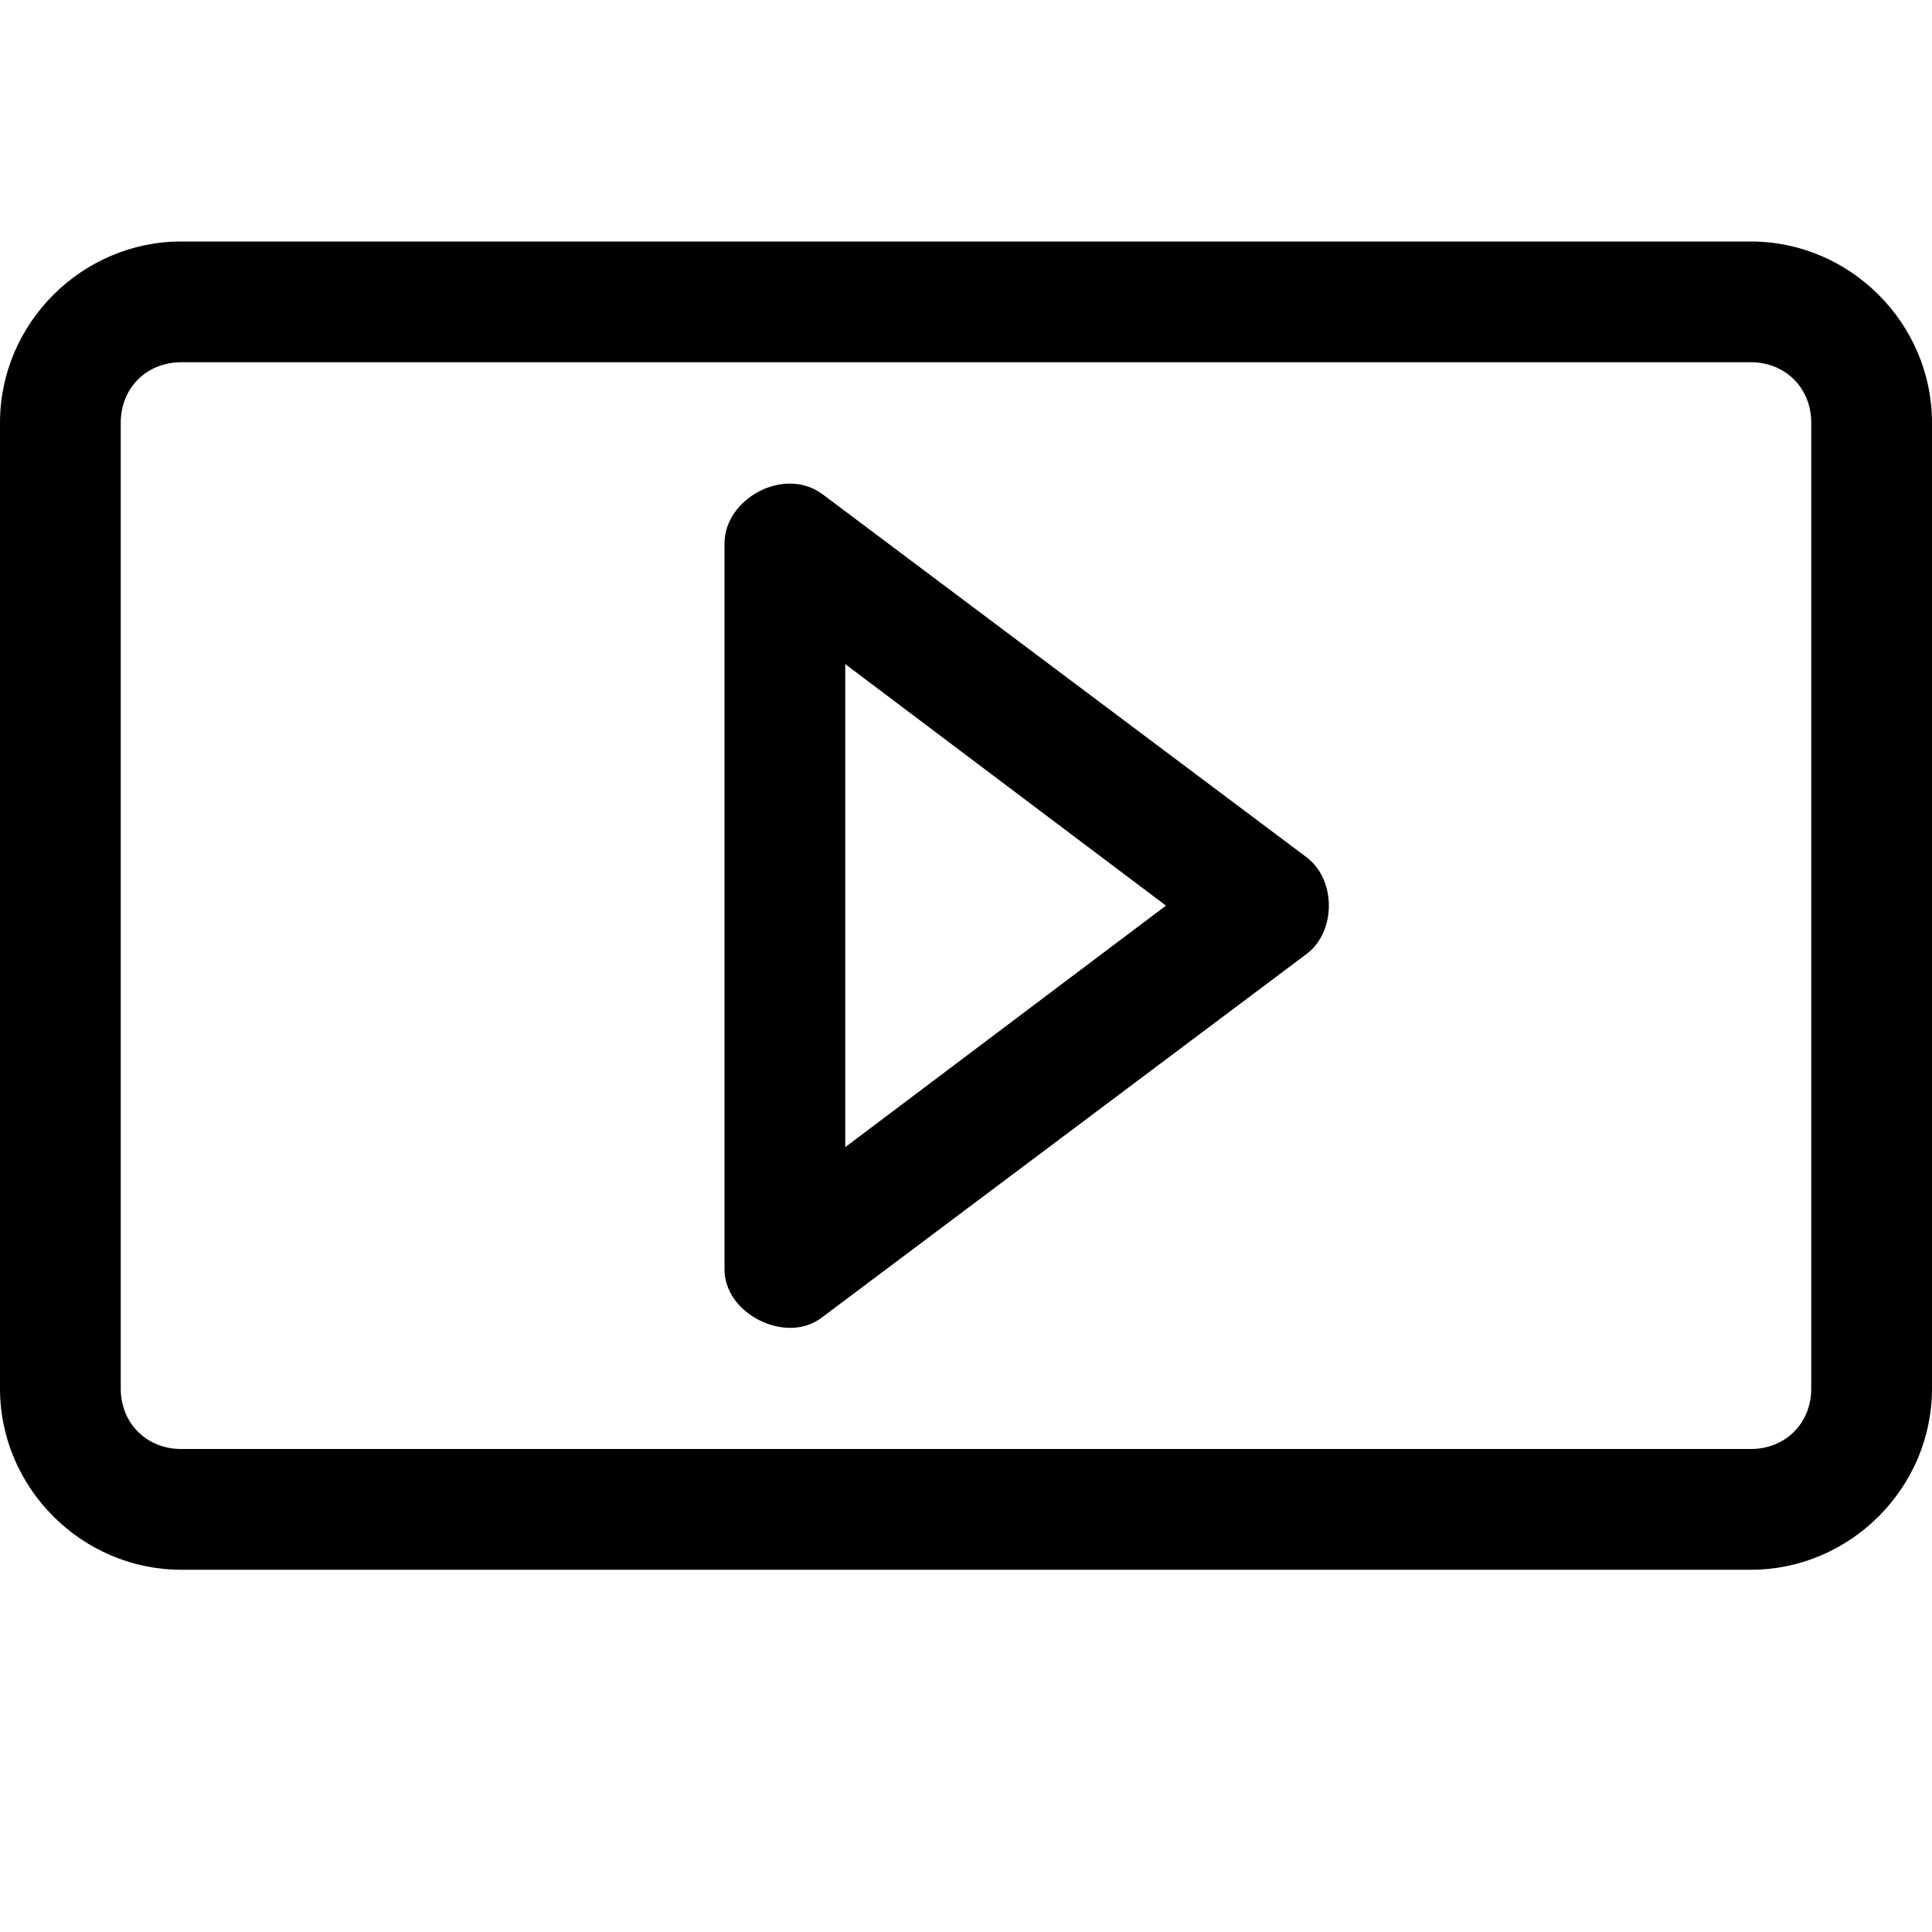
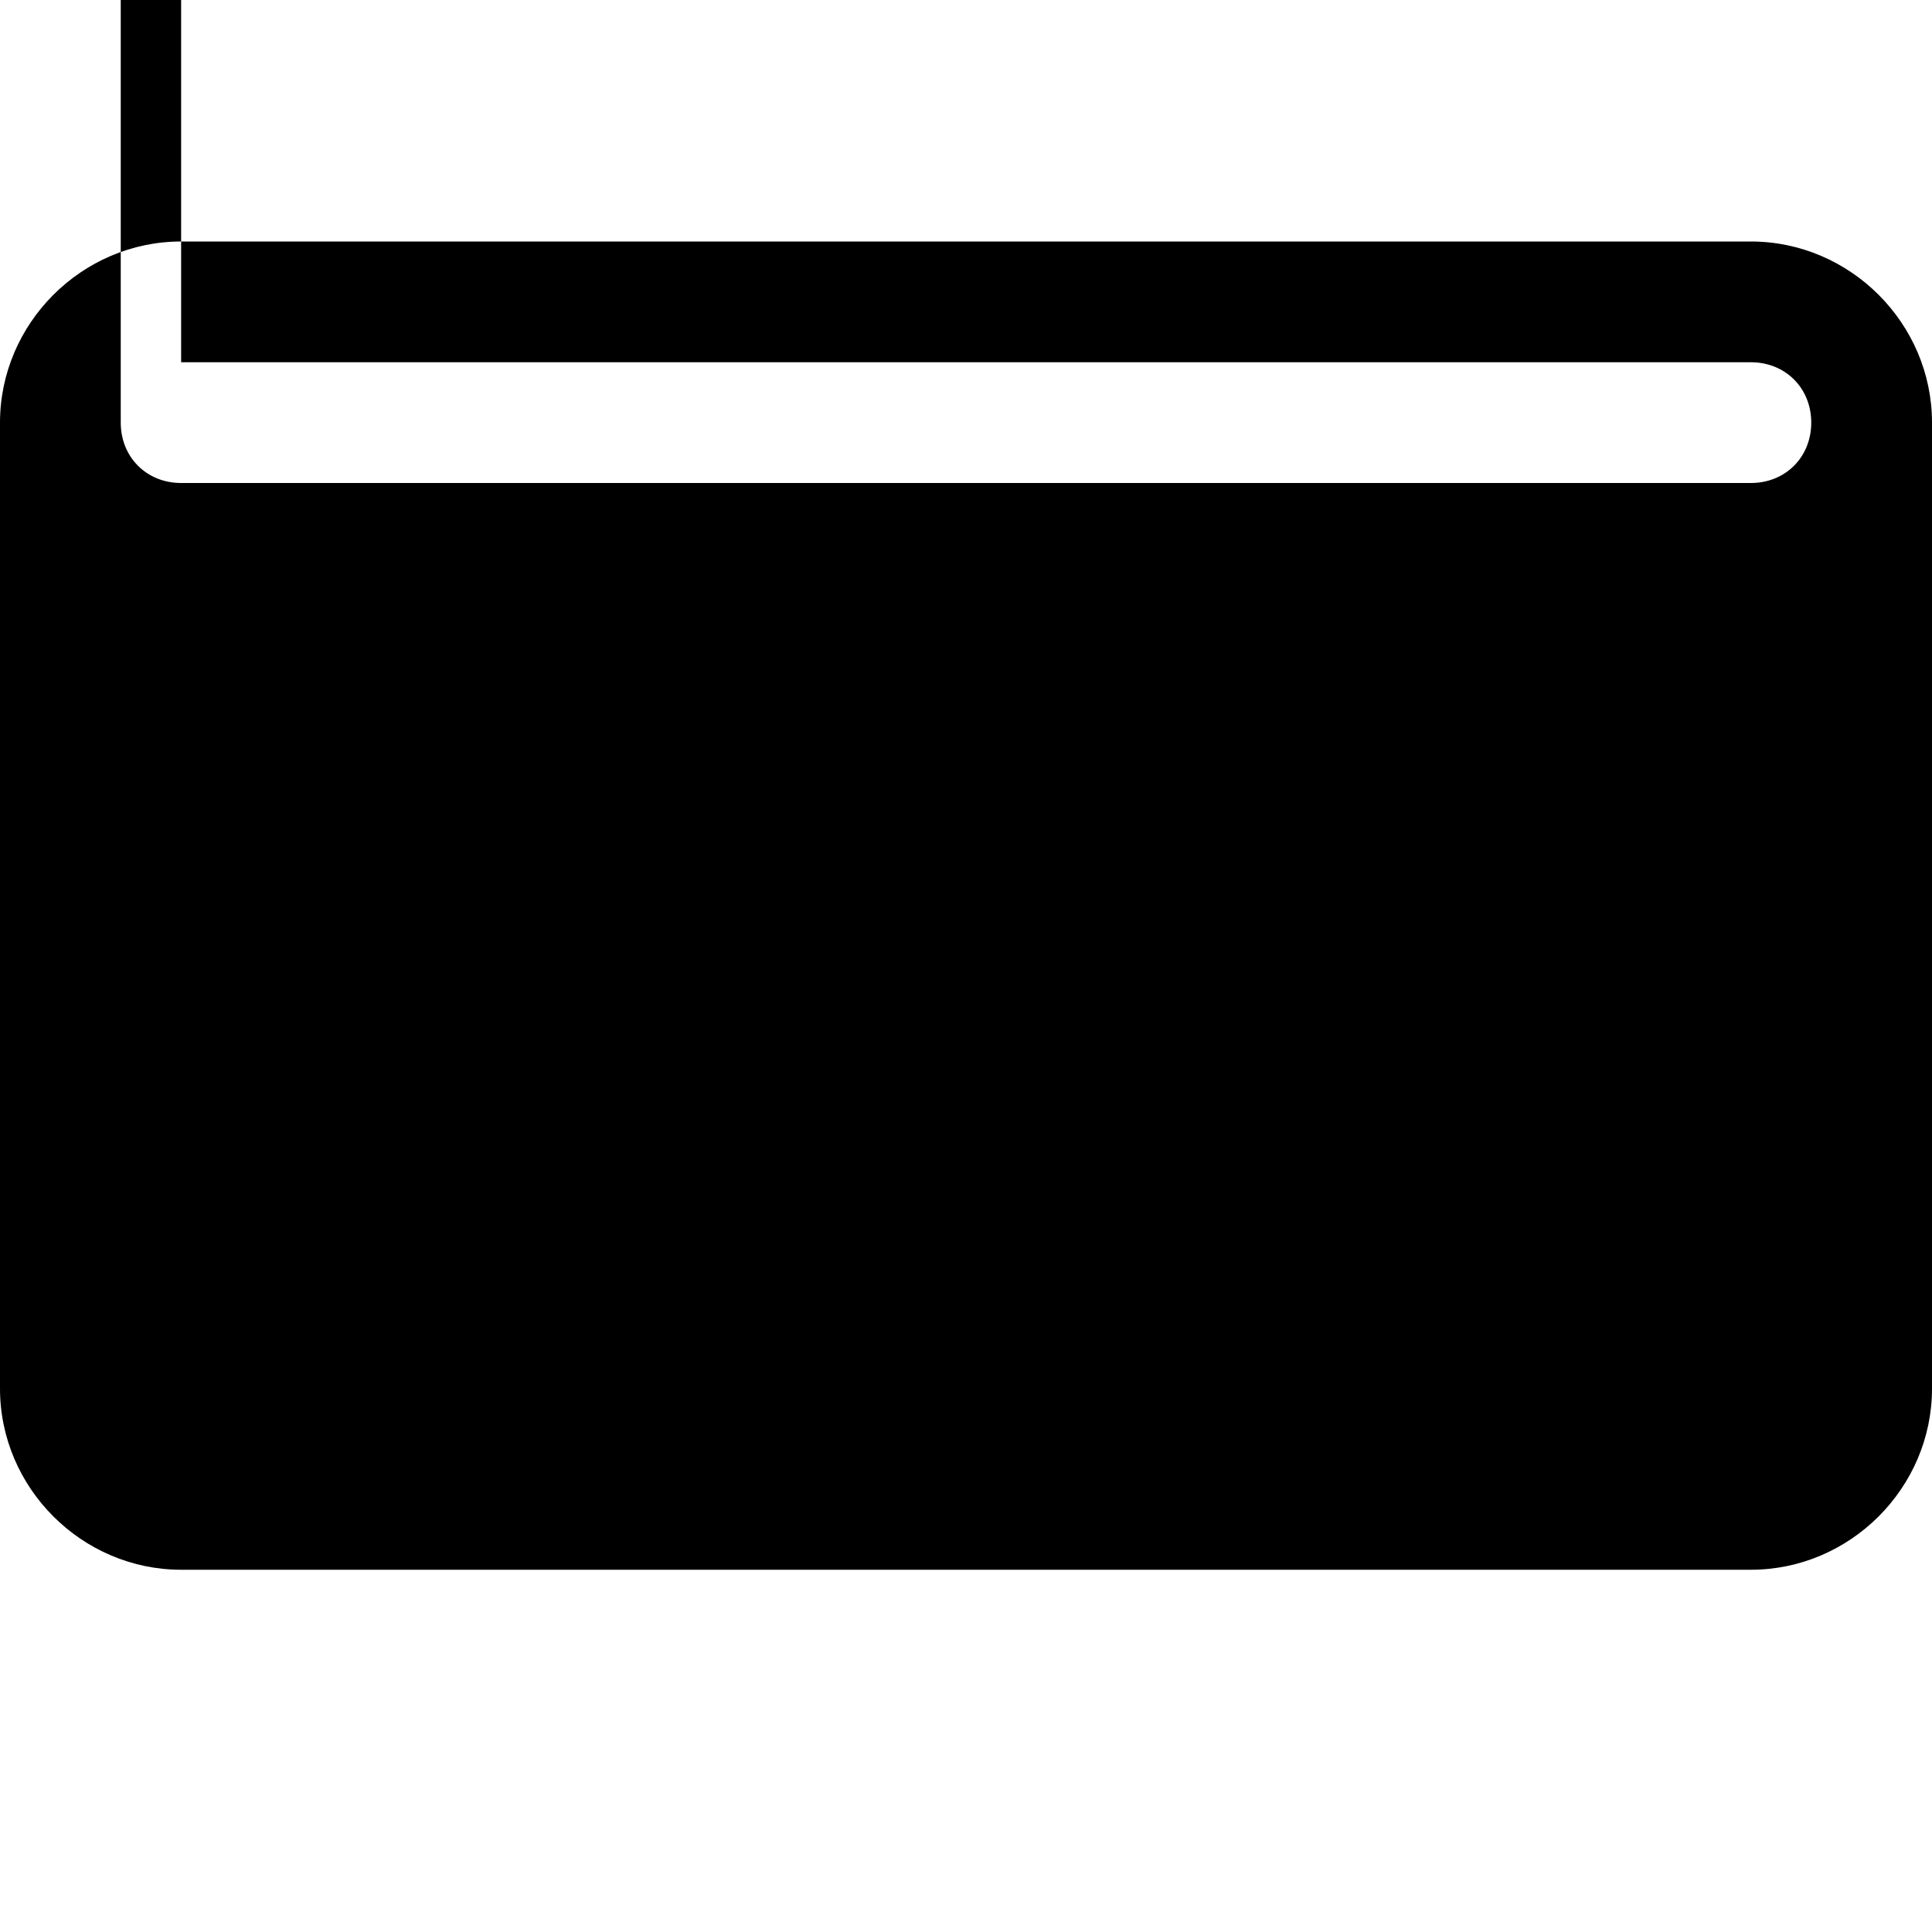
<svg xmlns="http://www.w3.org/2000/svg" width="16" height="16">
-   <path d="M6 4.5v6c-.012.38.516.644.813.406l4-3c.256-.184.256-.628 0-.812l-4-3C6.495 3.856 6 4.13 6 4.5zm1 1l2.656 2L7 9.5zM1.5 2C.678 2 0 2.678 0 3.5v8c0 .822.678 1.5 1.5 1.5h13c.822 0 1.5-.678 1.5-1.5v-8c0-.822-.678-1.5-1.5-1.5zm0 1h13c.286 0 .5.214.5.5v8c0 .286-.214.5-.5.5h-13c-.286 0-.5-.214-.5-.5v-8c0-.286.214-.5.5-.5z" />
+   <path d="M6 4.5v6c-.012.38.516.644.813.406l4-3c.256-.184.256-.628 0-.812l-4-3C6.495 3.856 6 4.13 6 4.5zm1 1l2.656 2L7 9.5zM1.5 2C.678 2 0 2.678 0 3.5v8c0 .822.678 1.5 1.5 1.5h13c.822 0 1.5-.678 1.5-1.5v-8c0-.822-.678-1.5-1.5-1.5zm0 1h13c.286 0 .5.214.5.5c0 .286-.214.5-.5.5h-13c-.286 0-.5-.214-.5-.5v-8c0-.286.214-.5.5-.5z" />
</svg>